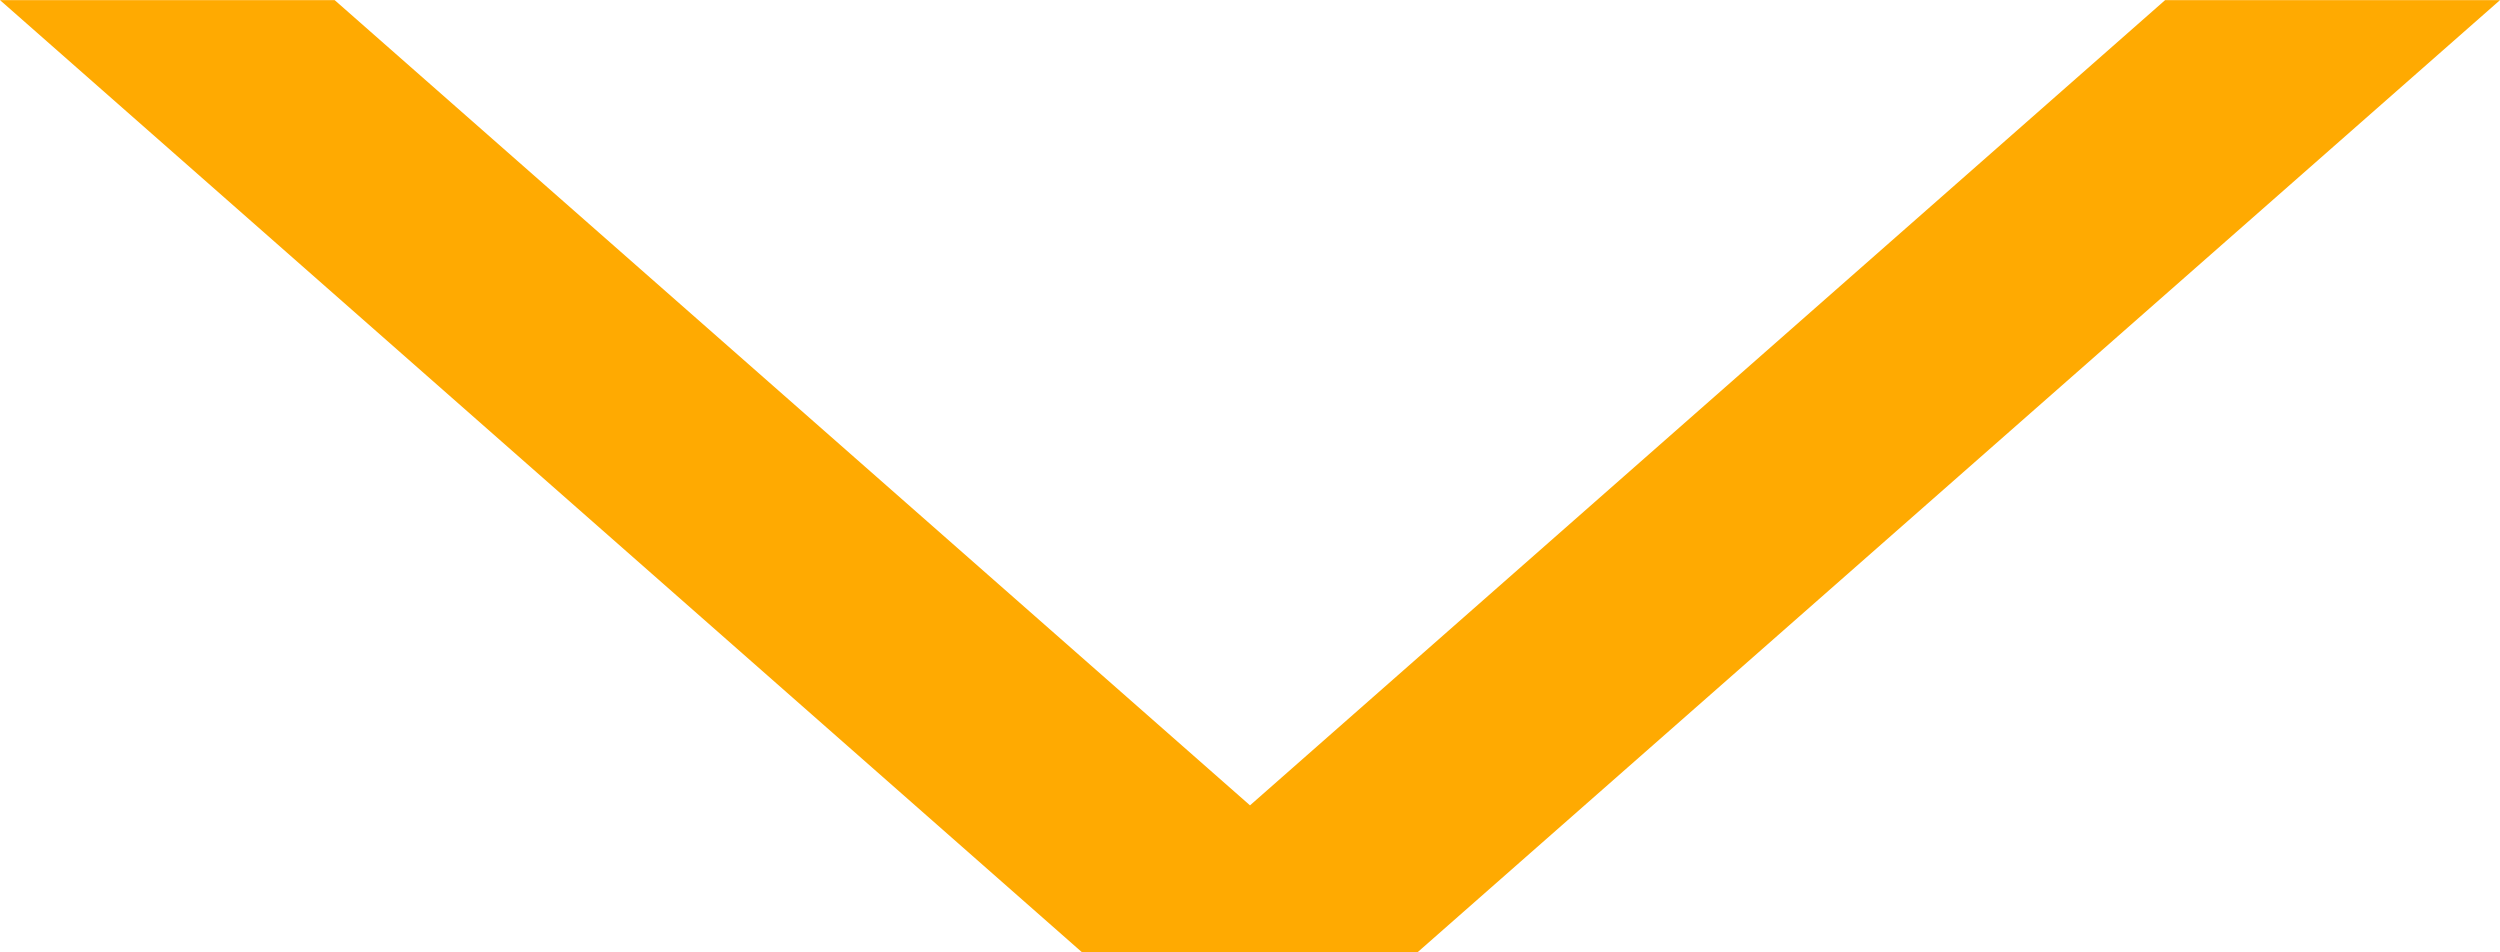
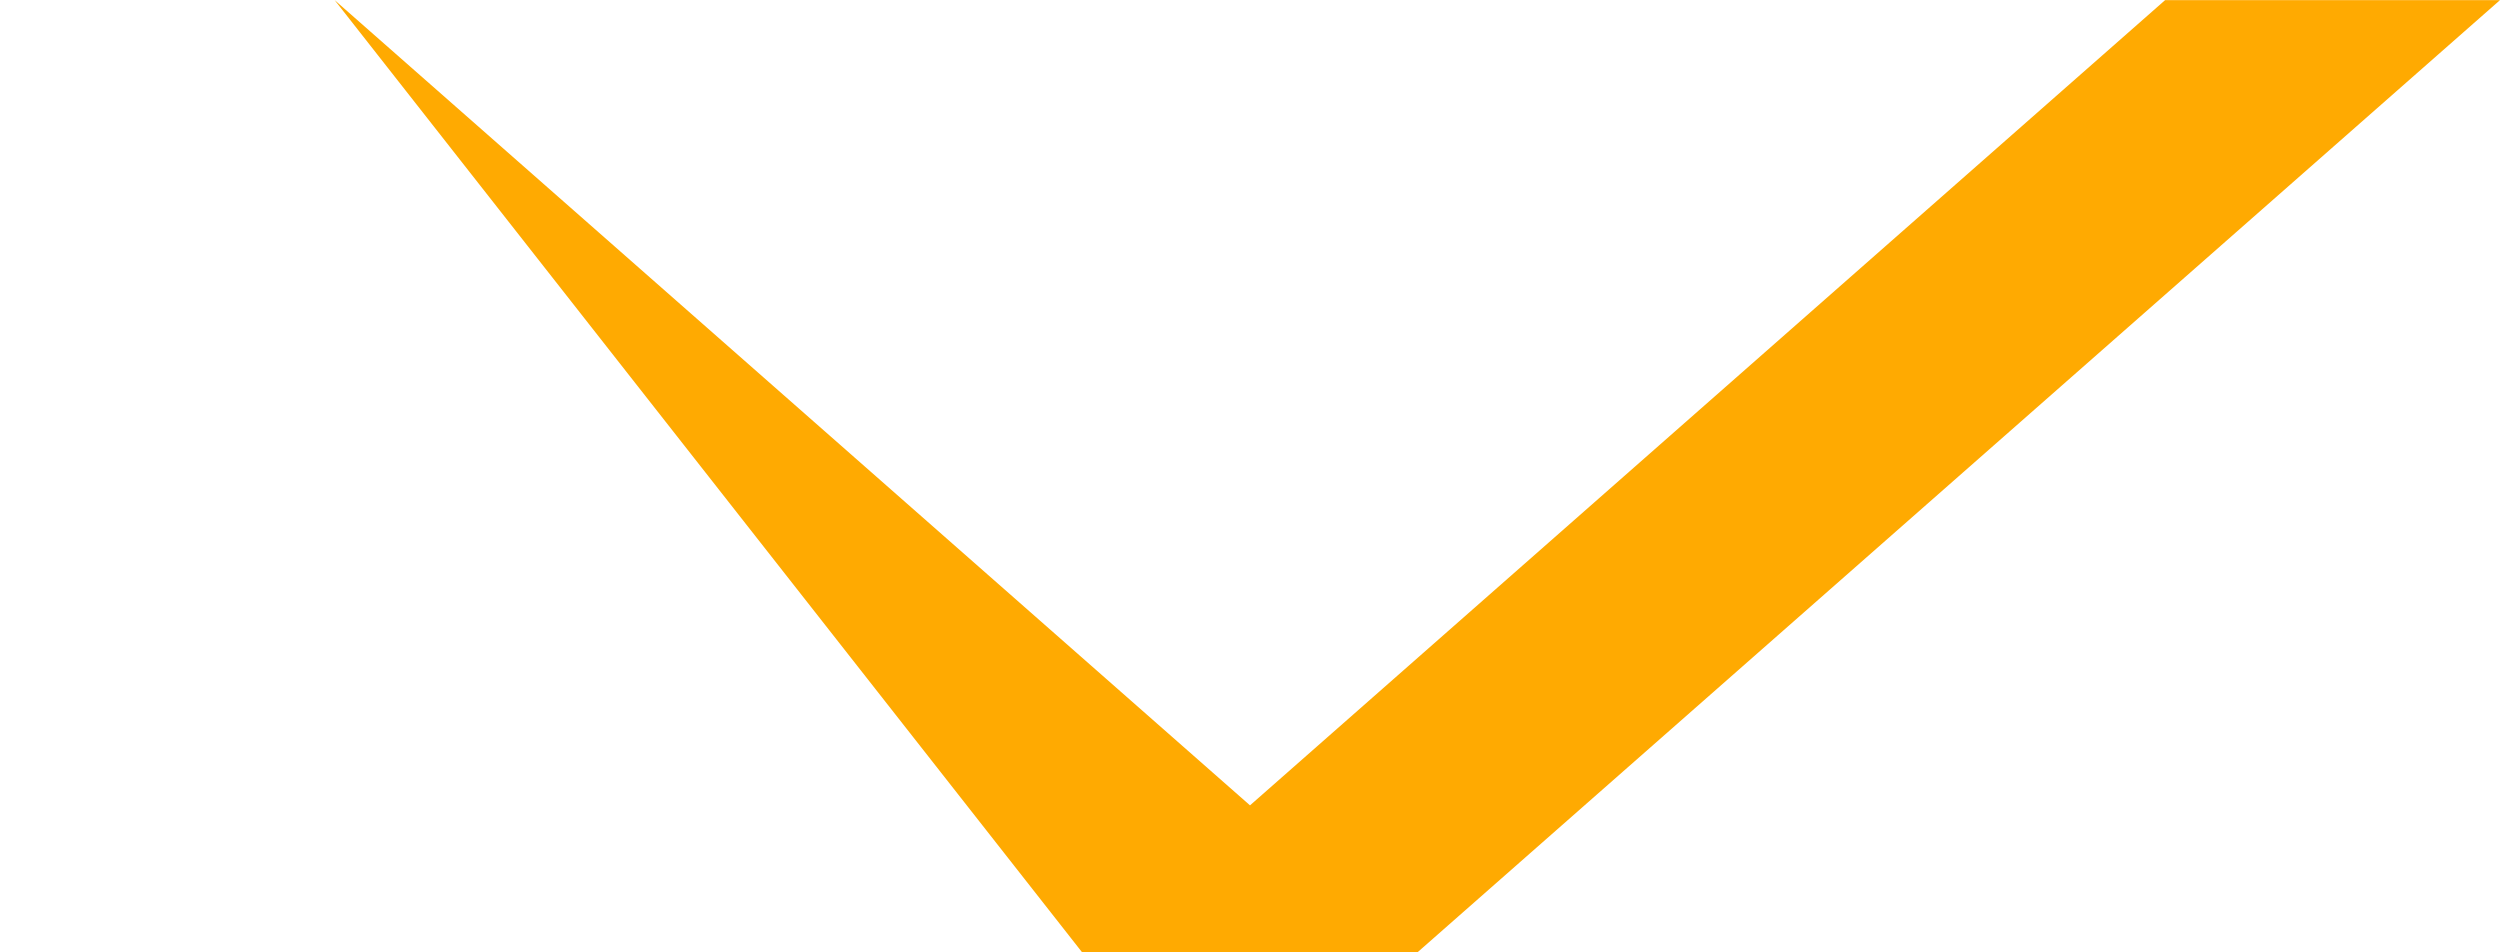
<svg xmlns="http://www.w3.org/2000/svg" width="21" height="8" viewBox="0 0 21 8">
  <g id="グループ_857" data-name="グループ 857" transform="translate(1882.983 3405.958) rotate(180)">
-     <path id="合体_55" data-name="合体 55" d="M18.189,8,10.5,1.236,2.813,8H0L9.095,0h2.814L21,8Z" transform="translate(1861.983 3397.957)" fill="#ffaa01" />
+     <path id="合体_55" data-name="合体 55" d="M18.189,8,10.5,1.236,2.813,8H0L9.095,0h2.814Z" transform="translate(1861.983 3397.957)" fill="#ffaa01" />
  </g>
</svg>